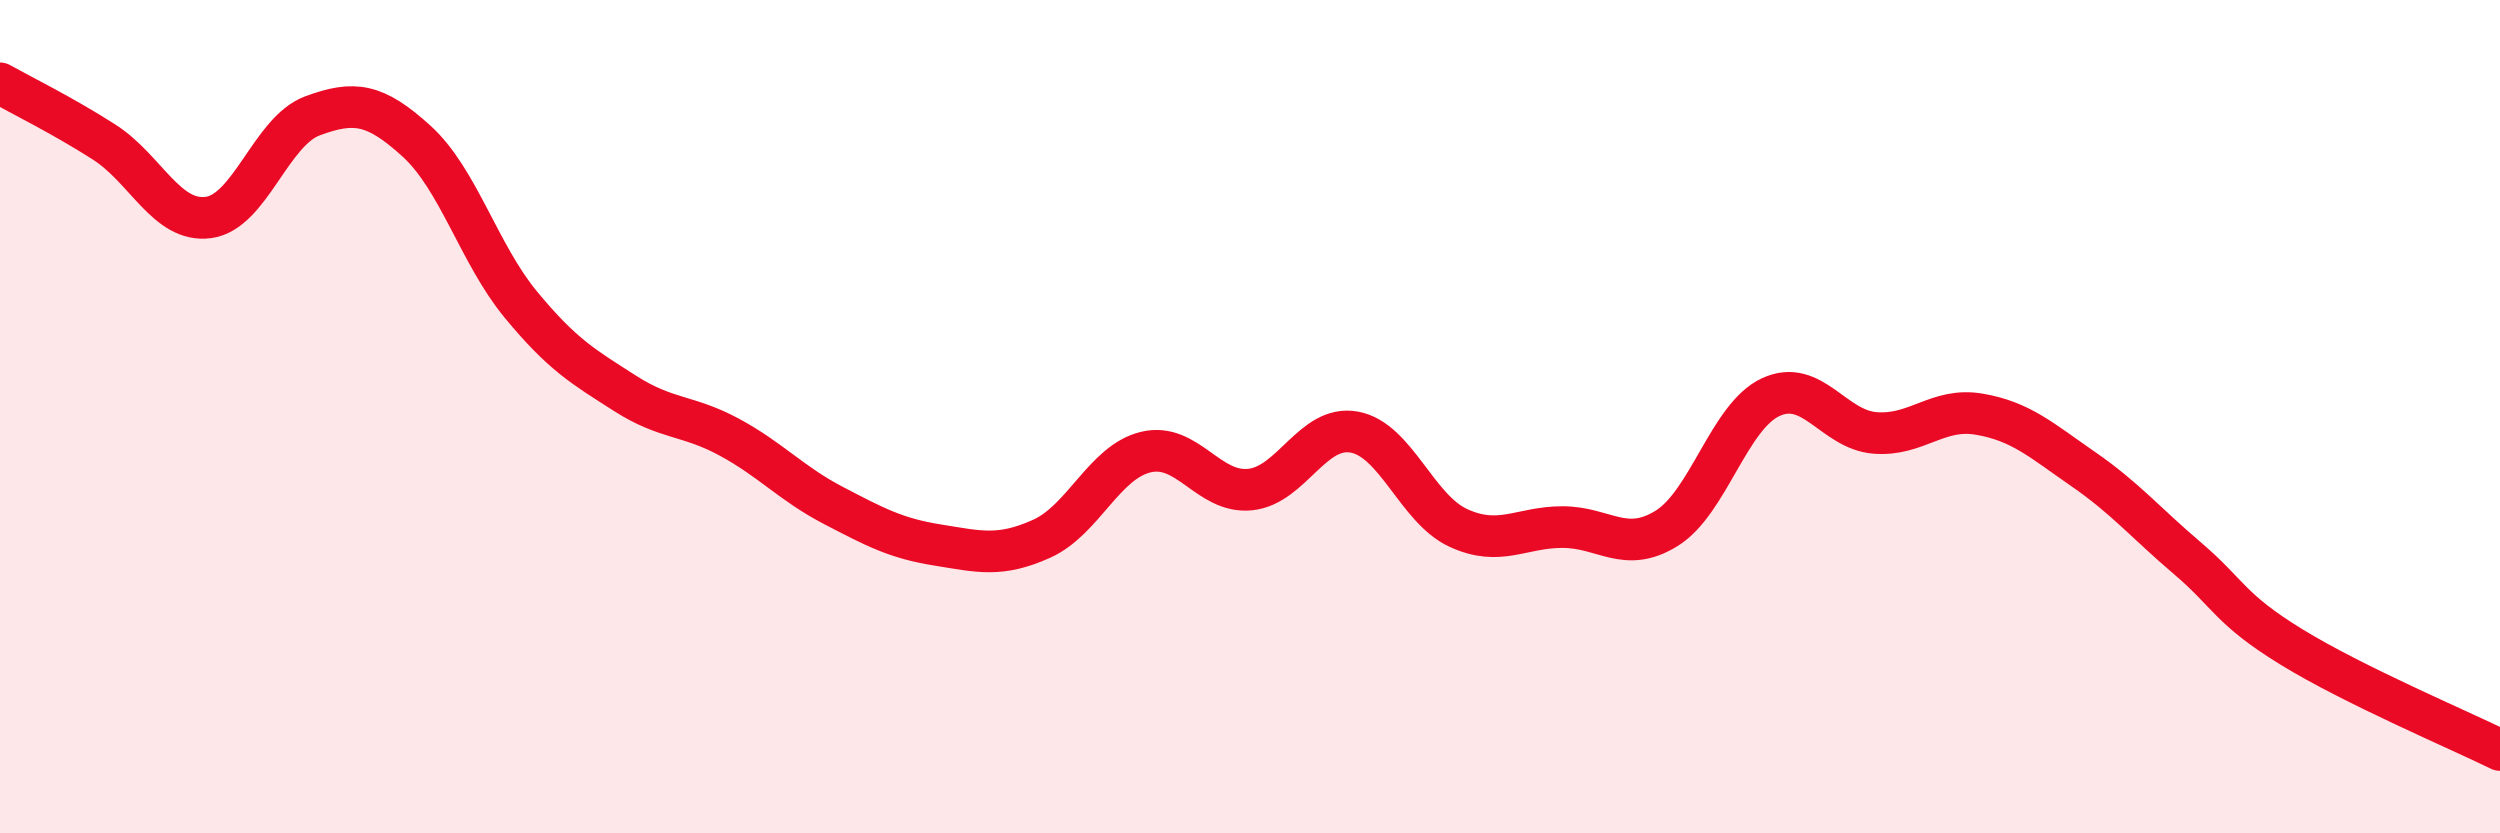
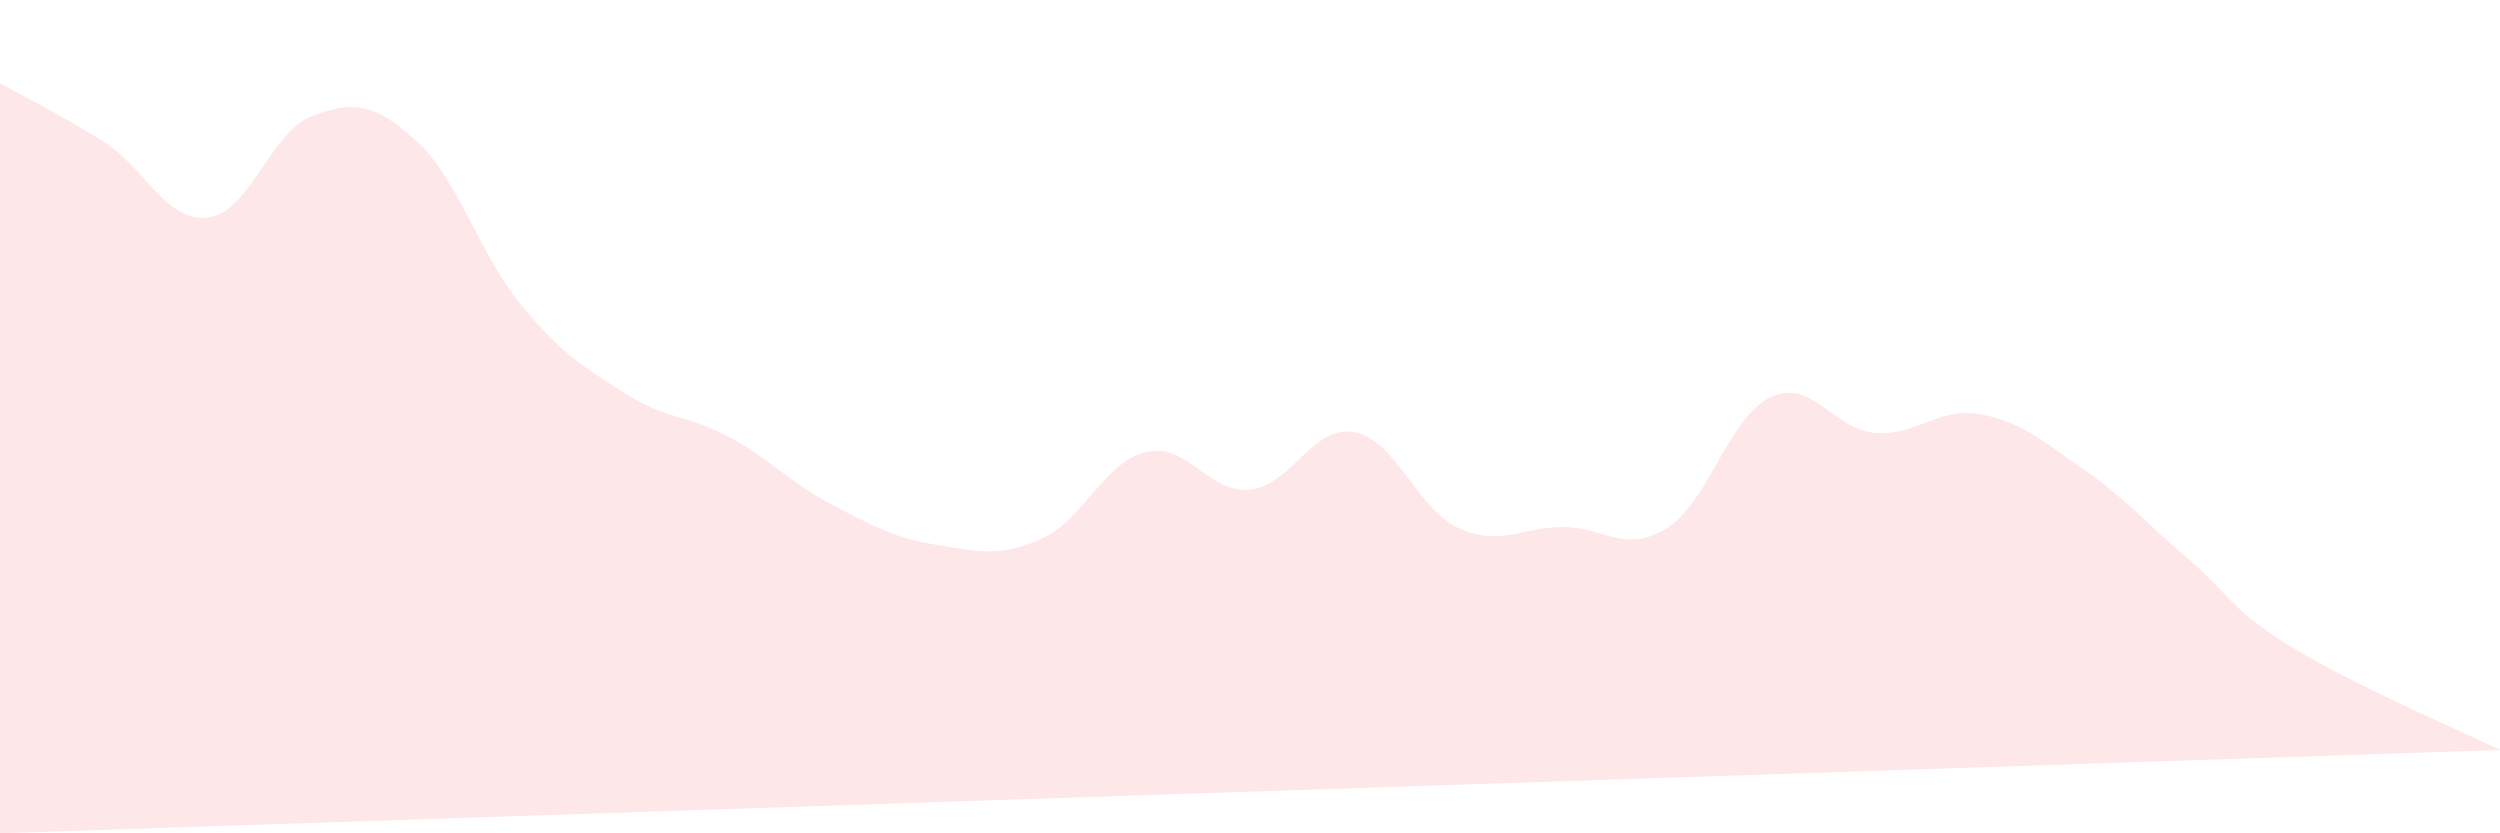
<svg xmlns="http://www.w3.org/2000/svg" width="60" height="20" viewBox="0 0 60 20">
-   <path d="M 0,2 C 0.5,2.28 1.5,2.77 2.5,3.41 C 3.5,4.05 4,5.35 5,5.22 C 6,5.09 6.5,3.15 7.5,2.78 C 8.5,2.41 9,2.48 10,3.39 C 11,4.3 11.5,6.1 12.5,7.31 C 13.5,8.52 14,8.8 15,9.44 C 16,10.08 16.5,9.95 17.5,10.49 C 18.5,11.03 19,11.61 20,12.13 C 21,12.65 21.5,12.92 22.5,13.08 C 23.5,13.24 24,13.38 25,12.93 C 26,12.48 26.5,11.09 27.5,10.85 C 28.5,10.61 29,11.85 30,11.75 C 31,11.65 31.5,10.19 32.5,10.37 C 33.5,10.55 34,12.21 35,12.67 C 36,13.13 36.5,12.65 37.5,12.65 C 38.5,12.65 39,13.3 40,12.68 C 41,12.06 41.5,9.99 42.5,9.53 C 43.5,9.07 44,10.31 45,10.39 C 46,10.47 46.5,9.77 47.5,9.94 C 48.5,10.11 49,10.57 50,11.26 C 51,11.95 51.5,12.55 52.5,13.4 C 53.5,14.25 53.5,14.61 55,15.53 C 56.5,16.45 59,17.51 60,18L60 20L0 20Z" fill="#EB0A25" opacity="0.1" stroke-linecap="round" stroke-linejoin="round" />
-   <path d="M 0,2 C 0.5,2.28 1.5,2.77 2.5,3.41 C 3.5,4.05 4,5.35 5,5.22 C 6,5.09 6.5,3.15 7.5,2.78 C 8.5,2.41 9,2.48 10,3.39 C 11,4.3 11.5,6.1 12.5,7.31 C 13.5,8.52 14,8.8 15,9.44 C 16,10.08 16.5,9.95 17.5,10.49 C 18.5,11.03 19,11.61 20,12.13 C 21,12.65 21.5,12.92 22.5,13.08 C 23.5,13.24 24,13.38 25,12.93 C 26,12.48 26.5,11.09 27.5,10.85 C 28.5,10.61 29,11.85 30,11.75 C 31,11.65 31.5,10.19 32.5,10.37 C 33.5,10.55 34,12.21 35,12.67 C 36,13.13 36.5,12.65 37.5,12.65 C 38.5,12.65 39,13.3 40,12.68 C 41,12.06 41.5,9.99 42.5,9.53 C 43.5,9.07 44,10.31 45,10.39 C 46,10.47 46.5,9.77 47.5,9.94 C 48.5,10.11 49,10.57 50,11.26 C 51,11.95 51.5,12.55 52.5,13.4 C 53.5,14.25 53.5,14.61 55,15.53 C 56.5,16.45 59,17.51 60,18" stroke="#EB0A25" stroke-width="1" fill="none" stroke-linecap="round" stroke-linejoin="round" />
+   <path d="M 0,2 C 0.5,2.28 1.5,2.77 2.5,3.41 C 3.5,4.05 4,5.35 5,5.22 C 6,5.09 6.5,3.15 7.5,2.78 C 8.5,2.41 9,2.48 10,3.39 C 11,4.3 11.5,6.1 12.5,7.31 C 13.5,8.52 14,8.8 15,9.44 C 16,10.08 16.5,9.95 17.5,10.49 C 18.5,11.03 19,11.61 20,12.13 C 21,12.65 21.5,12.92 22.5,13.08 C 23.5,13.24 24,13.38 25,12.93 C 26,12.48 26.5,11.09 27.5,10.85 C 28.5,10.61 29,11.85 30,11.75 C 31,11.65 31.5,10.19 32.5,10.37 C 33.5,10.55 34,12.21 35,12.67 C 36,13.13 36.5,12.65 37.5,12.65 C 38.5,12.65 39,13.3 40,12.68 C 41,12.06 41.5,9.99 42.5,9.53 C 43.5,9.07 44,10.31 45,10.39 C 46,10.47 46.5,9.77 47.5,9.94 C 48.5,10.11 49,10.57 50,11.26 C 51,11.95 51.5,12.55 52.5,13.4 C 53.5,14.25 53.5,14.61 55,15.53 C 56.5,16.45 59,17.51 60,18L0 20Z" fill="#EB0A25" opacity="0.1" stroke-linecap="round" stroke-linejoin="round" />
</svg>